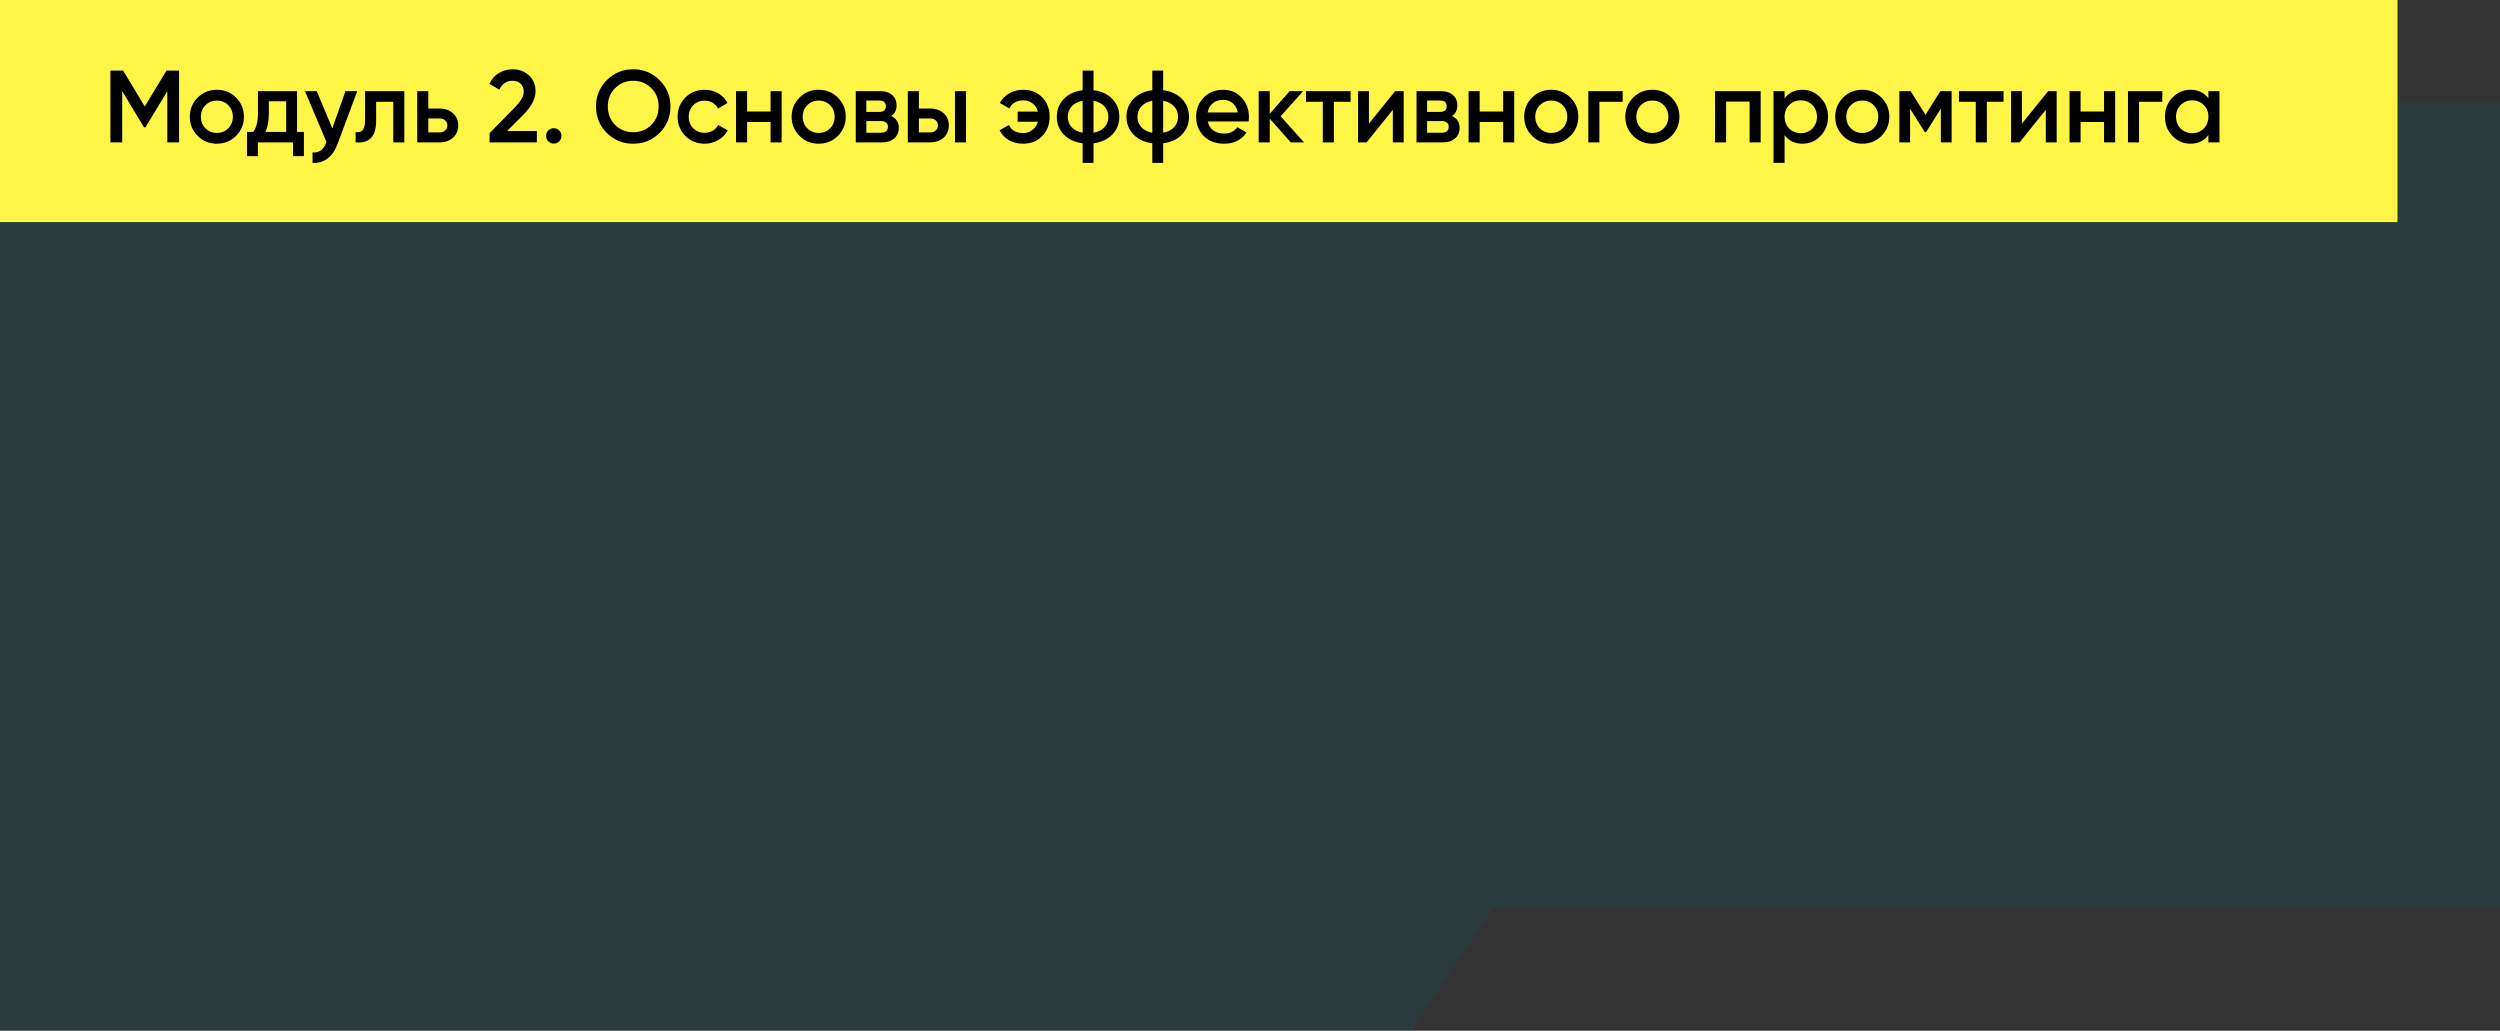
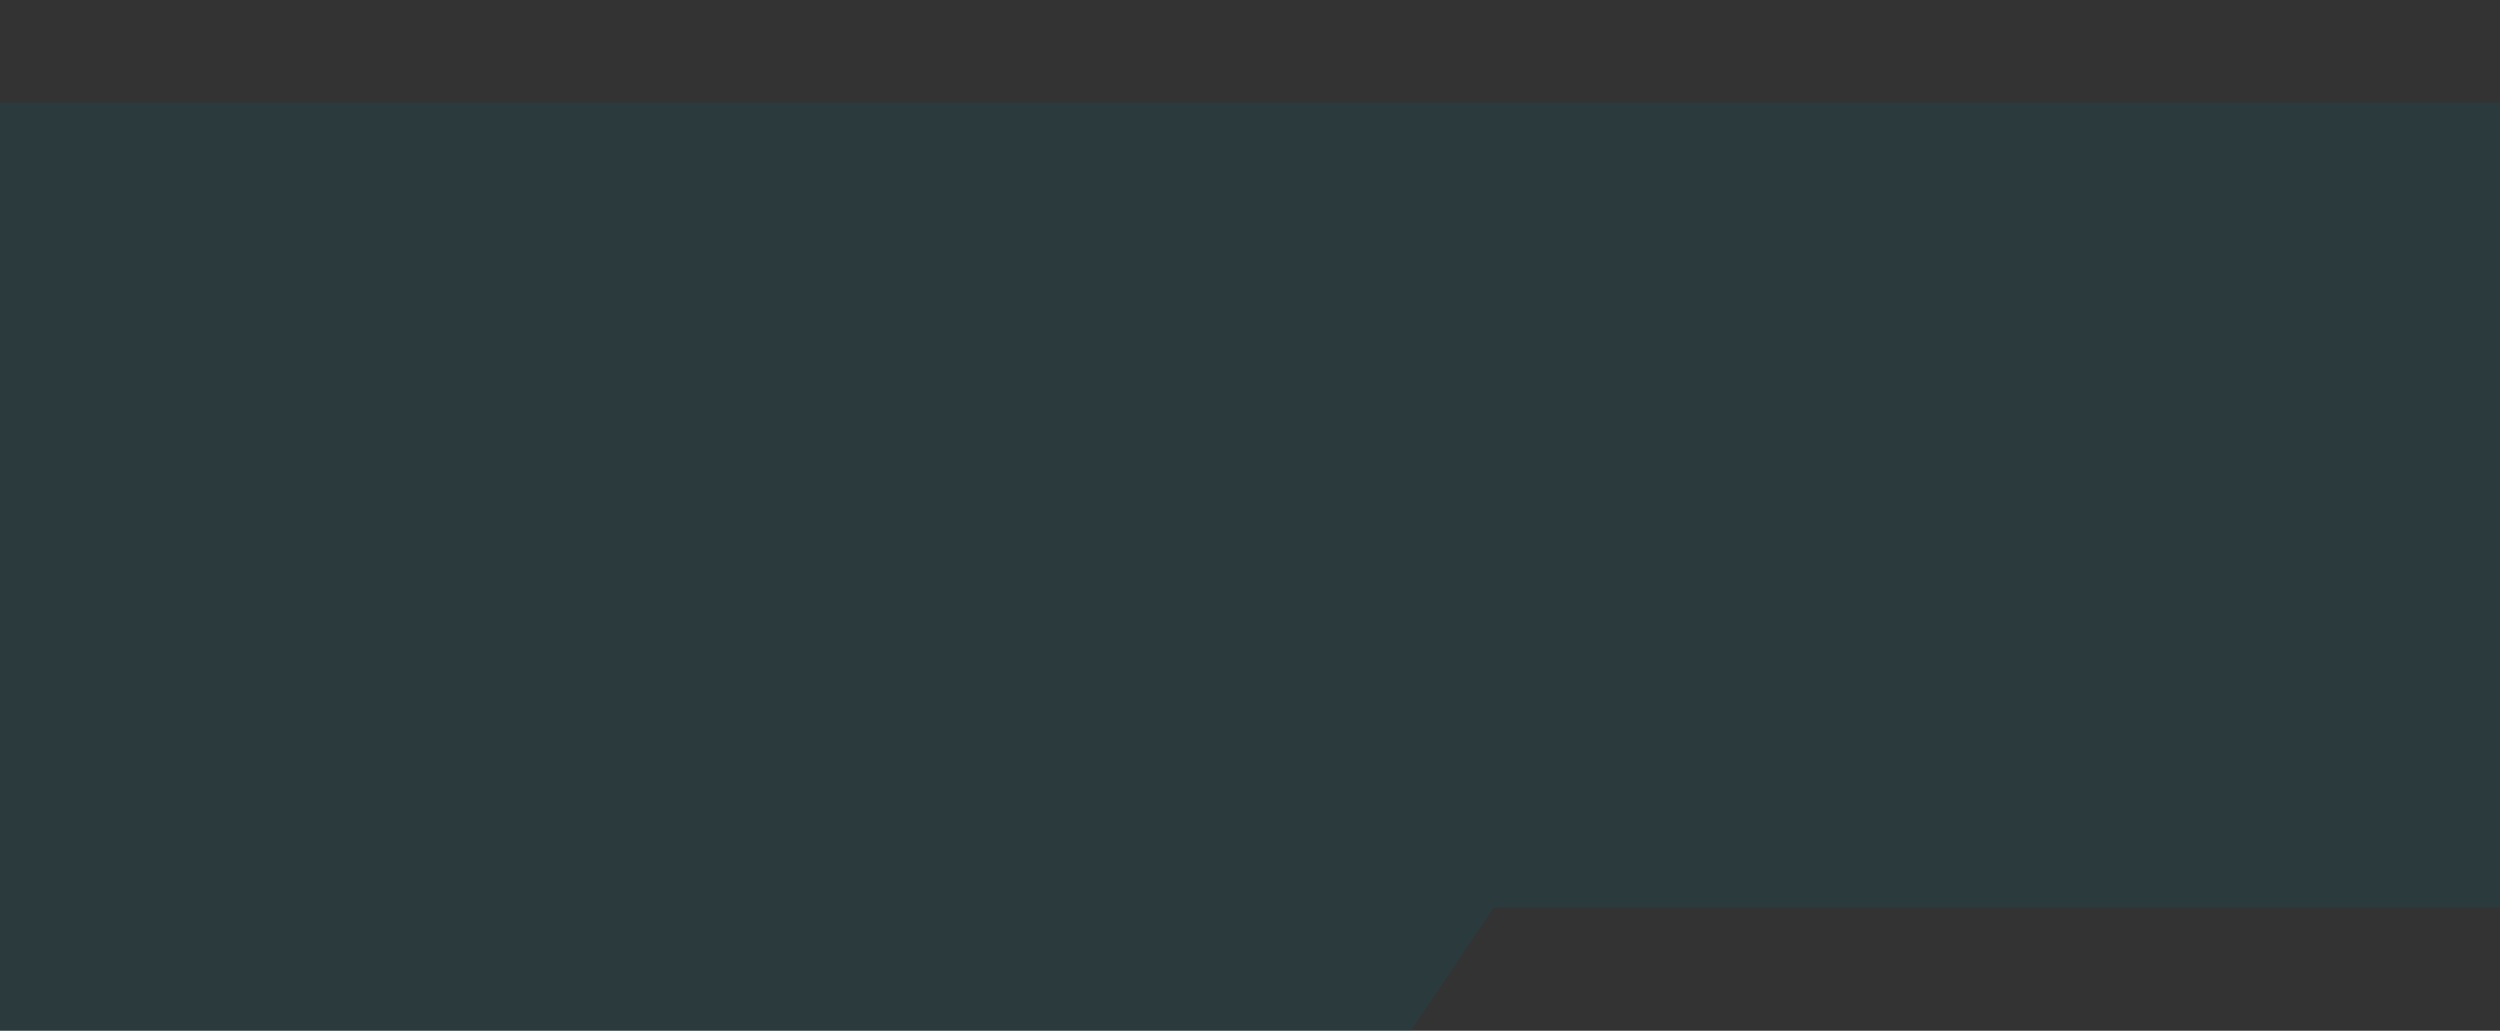
<svg xmlns="http://www.w3.org/2000/svg" width="439" height="181" viewBox="0 0 439 181" fill="none">
  <rect x="0" y="0" width="439" height="181" fill="#333333" stroke="none" />
-   <path fill-rule="evenodd" clip-rule="evenodd" d="M439 18H0V181H439V181H247.734L262.275 159.342H439V18Z" fill="#06677A" fill-opacity="0.15" />
-   <rect width="421" height="39" fill="#FEF546" />
-   <path d="M29.234 12.4H31.448V25H29.378V16.018L25.544 22.354H25.292L21.458 16V25H19.388V12.4H21.62L25.418 18.7L29.234 12.4ZM41.448 23.866C40.536 24.778 39.414 25.234 38.082 25.234C36.75 25.234 35.628 24.778 34.716 23.866C33.792 22.942 33.33 21.82 33.33 20.5C33.33 19.18 33.792 18.058 34.716 17.134C35.628 16.222 36.75 15.766 38.082 15.766C39.414 15.766 40.536 16.222 41.448 17.134C42.372 18.058 42.834 19.18 42.834 20.5C42.834 21.82 42.372 22.942 41.448 23.866ZM35.274 20.5C35.274 21.316 35.544 21.994 36.084 22.534C36.624 23.074 37.29 23.344 38.082 23.344C38.874 23.344 39.54 23.074 40.08 22.534C40.62 21.994 40.89 21.316 40.89 20.5C40.89 19.684 40.62 19.006 40.08 18.466C39.54 17.926 38.874 17.656 38.082 17.656C37.29 17.656 36.624 17.926 36.084 18.466C35.544 19.006 35.274 19.684 35.274 20.5ZM52.16 16V23.164H53.366V27.412H51.458V25H45.284V27.412H43.376V23.164H44.474C45.026 22.396 45.302 21.31 45.302 19.906V16H52.16ZM46.616 23.164H50.252V17.782H47.21V19.906C47.21 21.202 47.012 22.288 46.616 23.164ZM58.356 22.552L60.66 16H62.73L59.274 25.288C58.854 26.428 58.266 27.28 57.51 27.844C56.754 28.408 55.878 28.66 54.882 28.6V26.782C56.034 26.854 56.832 26.278 57.276 25.054L57.33 24.928L53.55 16H55.62L58.356 22.552ZM64.103 16H70.997V25H69.053V17.872H66.047V21.22C66.047 22.624 65.741 23.632 65.129 24.244C64.517 24.856 63.623 25.108 62.447 25V23.182C62.999 23.278 63.413 23.164 63.689 22.84C63.965 22.504 64.103 21.934 64.103 21.13V16ZM75.206 19.06H77.186C78.158 19.06 78.944 19.336 79.544 19.888C80.156 20.428 80.462 21.142 80.462 22.03C80.462 22.906 80.156 23.62 79.544 24.172C78.944 24.724 78.158 25 77.186 25H73.262V16H75.206V19.06ZM75.206 23.254H77.204C77.588 23.254 77.906 23.14 78.158 22.912C78.422 22.684 78.554 22.39 78.554 22.03C78.554 21.67 78.428 21.376 78.176 21.148C77.924 20.92 77.6 20.806 77.204 20.806H75.206V23.254ZM94.273 25H85.975V23.38L90.367 18.898C91.435 17.83 91.969 16.906 91.969 16.126C91.969 15.526 91.789 15.052 91.429 14.704C91.069 14.356 90.601 14.182 90.025 14.182C88.969 14.182 88.189 14.704 87.685 15.748L85.939 14.722C86.323 13.894 86.875 13.264 87.595 12.832C88.315 12.388 89.119 12.166 90.007 12.166C91.123 12.166 92.071 12.514 92.851 13.21C93.643 13.918 94.039 14.866 94.039 16.054C94.039 17.326 93.325 18.694 91.897 20.158L89.053 23.002H94.273V25ZM97.248 22.516C97.62 22.516 97.938 22.648 98.202 22.912C98.466 23.176 98.598 23.494 98.598 23.866C98.598 24.238 98.466 24.556 98.202 24.82C97.938 25.084 97.62 25.216 97.248 25.216C96.876 25.216 96.558 25.084 96.294 24.82C96.03 24.556 95.898 24.238 95.898 23.866C95.898 23.494 96.024 23.176 96.276 22.912C96.54 22.648 96.864 22.516 97.248 22.516ZM115.822 23.344C114.562 24.604 113.02 25.234 111.196 25.234C109.372 25.234 107.824 24.604 106.552 23.344C105.292 22.072 104.662 20.524 104.662 18.7C104.662 16.876 105.292 15.334 106.552 14.074C107.824 12.802 109.372 12.166 111.196 12.166C113.02 12.166 114.562 12.802 115.822 14.074C117.094 15.334 117.73 16.876 117.73 18.7C117.73 20.524 117.094 22.072 115.822 23.344ZM108.01 21.94C108.886 22.792 109.948 23.218 111.196 23.218C112.456 23.218 113.512 22.792 114.364 21.94C115.228 21.076 115.66 19.996 115.66 18.7C115.66 17.404 115.228 16.33 114.364 15.478C113.512 14.614 112.456 14.182 111.196 14.182C109.936 14.182 108.874 14.614 108.01 15.478C107.158 16.33 106.732 17.404 106.732 18.7C106.732 19.984 107.158 21.064 108.01 21.94ZM123.74 25.234C122.384 25.234 121.25 24.778 120.338 23.866C119.438 22.942 118.988 21.82 118.988 20.5C118.988 19.156 119.438 18.034 120.338 17.134C121.25 16.222 122.384 15.766 123.74 15.766C124.616 15.766 125.414 15.976 126.134 16.396C126.854 16.816 127.394 17.38 127.754 18.088L126.08 19.06C125.876 18.628 125.564 18.292 125.144 18.052C124.736 17.8 124.262 17.674 123.722 17.674C122.93 17.674 122.264 17.944 121.724 18.484C121.196 19.036 120.932 19.708 120.932 20.5C120.932 21.292 121.196 21.964 121.724 22.516C122.264 23.056 122.93 23.326 123.722 23.326C124.25 23.326 124.724 23.206 125.144 22.966C125.576 22.714 125.9 22.372 126.116 21.94L127.79 22.894C127.406 23.614 126.848 24.184 126.116 24.604C125.396 25.024 124.604 25.234 123.74 25.234ZM135.314 19.582V16H137.258V25H135.314V21.418H131.192V25H129.248V16H131.192V19.582H135.314ZM147.128 23.866C146.216 24.778 145.094 25.234 143.762 25.234C142.43 25.234 141.308 24.778 140.396 23.866C139.472 22.942 139.01 21.82 139.01 20.5C139.01 19.18 139.472 18.058 140.396 17.134C141.308 16.222 142.43 15.766 143.762 15.766C145.094 15.766 146.216 16.222 147.128 17.134C148.052 18.058 148.514 19.18 148.514 20.5C148.514 21.82 148.052 22.942 147.128 23.866ZM140.954 20.5C140.954 21.316 141.224 21.994 141.764 22.534C142.304 23.074 142.97 23.344 143.762 23.344C144.554 23.344 145.22 23.074 145.76 22.534C146.3 21.994 146.57 21.316 146.57 20.5C146.57 19.684 146.3 19.006 145.76 18.466C145.22 17.926 144.554 17.656 143.762 17.656C142.97 17.656 142.304 17.926 141.764 18.466C141.224 19.006 140.954 19.684 140.954 20.5ZM156.5 20.374C157.388 20.794 157.832 21.484 157.832 22.444C157.832 23.212 157.568 23.83 157.04 24.298C156.524 24.766 155.804 25 154.88 25H150.272V16H154.52C155.432 16 156.146 16.228 156.662 16.684C157.178 17.14 157.436 17.74 157.436 18.484C157.436 19.336 157.124 19.966 156.5 20.374ZM154.376 17.656H152.126V19.654H154.376C155.168 19.654 155.564 19.318 155.564 18.646C155.564 17.986 155.168 17.656 154.376 17.656ZM152.126 23.308H154.7C155.516 23.308 155.924 22.954 155.924 22.246C155.924 21.934 155.816 21.694 155.6 21.526C155.384 21.346 155.084 21.256 154.7 21.256H152.126V23.308ZM161.356 19.06H163.336C164.308 19.06 165.094 19.336 165.694 19.888C166.306 20.428 166.612 21.142 166.612 22.03C166.612 22.906 166.306 23.62 165.694 24.172C165.094 24.724 164.308 25 163.336 25H159.412V16H161.356V19.06ZM167.692 25V16H169.636V25H167.692ZM161.356 23.254H163.354C163.738 23.254 164.056 23.14 164.308 22.912C164.572 22.684 164.704 22.39 164.704 22.03C164.704 21.67 164.578 21.376 164.326 21.148C164.074 20.92 163.75 20.806 163.354 20.806H161.356V23.254ZM179.669 15.766C181.037 15.766 182.153 16.21 183.017 17.098C183.881 17.974 184.313 19.108 184.313 20.5C184.313 21.892 183.875 23.026 182.999 23.902C182.135 24.79 181.019 25.234 179.651 25.234C178.715 25.234 177.881 25.024 177.149 24.604C176.429 24.184 175.889 23.608 175.529 22.876L177.185 21.94C177.581 22.888 178.409 23.362 179.669 23.362C180.293 23.362 180.833 23.182 181.289 22.822C181.757 22.462 182.081 21.982 182.261 21.382H178.697V19.6H182.261C182.093 18.988 181.781 18.508 181.325 18.16C180.869 17.8 180.323 17.62 179.687 17.62C179.123 17.62 178.625 17.746 178.193 17.998C177.773 18.25 177.455 18.598 177.239 19.042L175.565 18.088C175.949 17.368 176.501 16.804 177.221 16.396C177.953 15.976 178.769 15.766 179.669 15.766ZM192.018 25.162V28.6H190.11V25.162C188.718 24.982 187.614 24.466 186.798 23.614C185.982 22.762 185.574 21.724 185.574 20.5C185.574 19.276 185.982 18.238 186.798 17.386C187.614 16.534 188.718 16.018 190.11 15.838V12.4H192.018V15.838C193.41 16.018 194.514 16.534 195.33 17.386C196.146 18.238 196.554 19.276 196.554 20.5C196.554 21.724 196.146 22.762 195.33 23.614C194.514 24.466 193.41 24.982 192.018 25.162ZM192.018 17.692V23.308C192.846 23.152 193.488 22.828 193.944 22.336C194.4 21.832 194.628 21.22 194.628 20.5C194.628 19.78 194.4 19.174 193.944 18.682C193.488 18.178 192.846 17.848 192.018 17.692ZM190.11 23.308V17.692C189.294 17.848 188.652 18.178 188.184 18.682C187.728 19.174 187.5 19.78 187.5 20.5C187.5 21.22 187.728 21.832 188.184 22.336C188.652 22.828 189.294 23.152 190.11 23.308ZM204.253 25.162V28.6H202.345V25.162C200.953 24.982 199.849 24.466 199.033 23.614C198.217 22.762 197.809 21.724 197.809 20.5C197.809 19.276 198.217 18.238 199.033 17.386C199.849 16.534 200.953 16.018 202.345 15.838V12.4H204.253V15.838C205.645 16.018 206.749 16.534 207.565 17.386C208.381 18.238 208.789 19.276 208.789 20.5C208.789 21.724 208.381 22.762 207.565 23.614C206.749 24.466 205.645 24.982 204.253 25.162ZM204.253 17.692V23.308C205.081 23.152 205.723 22.828 206.179 22.336C206.635 21.832 206.863 21.22 206.863 20.5C206.863 19.78 206.635 19.174 206.179 18.682C205.723 18.178 205.081 17.848 204.253 17.692ZM202.345 23.308V17.692C201.529 17.848 200.887 18.178 200.419 18.682C199.963 19.174 199.735 19.78 199.735 20.5C199.735 21.22 199.963 21.832 200.419 22.336C200.887 22.828 201.529 23.152 202.345 23.308ZM219.241 21.328H212.077C212.221 22 212.545 22.522 213.049 22.894C213.565 23.266 214.201 23.452 214.957 23.452C215.977 23.452 216.751 23.08 217.279 22.336L218.881 23.272C218.005 24.58 216.691 25.234 214.939 25.234C213.487 25.234 212.305 24.79 211.393 23.902C210.493 23.002 210.043 21.868 210.043 20.5C210.043 19.168 210.487 18.046 211.375 17.134C212.251 16.222 213.391 15.766 214.795 15.766C216.103 15.766 217.183 16.228 218.035 17.152C218.887 18.076 219.313 19.198 219.313 20.518C219.313 20.758 219.289 21.028 219.241 21.328ZM212.059 19.744H217.351C217.219 19.036 216.919 18.49 216.451 18.106C215.995 17.722 215.437 17.53 214.777 17.53C214.057 17.53 213.457 17.728 212.977 18.124C212.497 18.52 212.191 19.06 212.059 19.744ZM224.876 20.41L228.98 25H226.658L222.968 20.842V25H221.024V16H222.968V19.978L226.46 16H228.836L224.876 20.41ZM229.333 16H237.163V17.872H234.229V25H232.285V17.872H229.333V16ZM240.387 21.706L244.995 16H246.489V25H244.581V19.276L239.973 25H238.479V16H240.387V21.706ZM254.972 20.374C255.86 20.794 256.304 21.484 256.304 22.444C256.304 23.212 256.04 23.83 255.512 24.298C254.996 24.766 254.276 25 253.352 25H248.744V16H252.992C253.904 16 254.618 16.228 255.134 16.684C255.65 17.14 255.908 17.74 255.908 18.484C255.908 19.336 255.596 19.966 254.972 20.374ZM252.848 17.656H250.598V19.654H252.848C253.64 19.654 254.036 19.318 254.036 18.646C254.036 17.986 253.64 17.656 252.848 17.656ZM250.598 23.308H253.172C253.988 23.308 254.396 22.954 254.396 22.246C254.396 21.934 254.288 21.694 254.072 21.526C253.856 21.346 253.556 21.256 253.172 21.256H250.598V23.308ZM263.951 19.582V16H265.895V25H263.951V21.418H259.829V25H257.885V16H259.829V19.582H263.951ZM275.765 23.866C274.853 24.778 273.731 25.234 272.399 25.234C271.067 25.234 269.945 24.778 269.033 23.866C268.109 22.942 267.647 21.82 267.647 20.5C267.647 19.18 268.109 18.058 269.033 17.134C269.945 16.222 271.067 15.766 272.399 15.766C273.731 15.766 274.853 16.222 275.765 17.134C276.689 18.058 277.151 19.18 277.151 20.5C277.151 21.82 276.689 22.942 275.765 23.866ZM269.591 20.5C269.591 21.316 269.861 21.994 270.401 22.534C270.941 23.074 271.607 23.344 272.399 23.344C273.191 23.344 273.857 23.074 274.397 22.534C274.937 21.994 275.207 21.316 275.207 20.5C275.207 19.684 274.937 19.006 274.397 18.466C273.857 17.926 273.191 17.656 272.399 17.656C271.607 17.656 270.941 17.926 270.401 18.466C269.861 19.006 269.591 19.684 269.591 20.5ZM278.908 16H284.938V17.872H280.852V25H278.908V16ZM293.519 23.866C292.607 24.778 291.485 25.234 290.153 25.234C288.821 25.234 287.699 24.778 286.787 23.866C285.863 22.942 285.401 21.82 285.401 20.5C285.401 19.18 285.863 18.058 286.787 17.134C287.699 16.222 288.821 15.766 290.153 15.766C291.485 15.766 292.607 16.222 293.519 17.134C294.443 18.058 294.905 19.18 294.905 20.5C294.905 21.82 294.443 22.942 293.519 23.866ZM287.345 20.5C287.345 21.316 287.615 21.994 288.155 22.534C288.695 23.074 289.361 23.344 290.153 23.344C290.945 23.344 291.611 23.074 292.151 22.534C292.691 21.994 292.961 21.316 292.961 20.5C292.961 19.684 292.691 19.006 292.151 18.466C291.611 17.926 290.945 17.656 290.153 17.656C289.361 17.656 288.695 17.926 288.155 18.466C287.615 19.006 287.345 19.684 287.345 20.5ZM301.162 16H309.172V25H307.228V17.836H303.106V25H301.162V16ZM316.522 15.766C317.746 15.766 318.802 16.228 319.69 17.152C320.566 18.064 321.004 19.18 321.004 20.5C321.004 21.832 320.566 22.954 319.69 23.866C318.814 24.778 317.758 25.234 316.522 25.234C315.166 25.234 314.116 24.73 313.372 23.722V28.6H311.428V16H313.372V17.296C314.104 16.276 315.154 15.766 316.522 15.766ZM314.182 22.57C314.722 23.11 315.4 23.38 316.216 23.38C317.032 23.38 317.71 23.11 318.25 22.57C318.79 22.018 319.06 21.328 319.06 20.5C319.06 19.672 318.79 18.988 318.25 18.448C317.71 17.896 317.032 17.62 316.216 17.62C315.4 17.62 314.722 17.896 314.182 18.448C313.642 18.988 313.372 19.672 313.372 20.5C313.372 21.316 313.642 22.006 314.182 22.57ZM330.38 23.866C329.468 24.778 328.346 25.234 327.014 25.234C325.682 25.234 324.56 24.778 323.648 23.866C322.724 22.942 322.262 21.82 322.262 20.5C322.262 19.18 322.724 18.058 323.648 17.134C324.56 16.222 325.682 15.766 327.014 15.766C328.346 15.766 329.468 16.222 330.38 17.134C331.304 18.058 331.766 19.18 331.766 20.5C331.766 21.82 331.304 22.942 330.38 23.866ZM324.206 20.5C324.206 21.316 324.476 21.994 325.016 22.534C325.556 23.074 326.222 23.344 327.014 23.344C327.806 23.344 328.472 23.074 329.012 22.534C329.552 21.994 329.822 21.316 329.822 20.5C329.822 19.684 329.552 19.006 329.012 18.466C328.472 17.926 327.806 17.656 327.014 17.656C326.222 17.656 325.556 17.926 325.016 18.466C324.476 19.006 324.206 19.684 324.206 20.5ZM340.724 16H342.704V25H340.814V19.078L338.222 23.2H337.988L335.414 19.096V25H333.524V16H335.504L338.114 20.158L340.724 16ZM343.995 16H351.825V17.872H348.891V25H346.947V17.872H343.995V16ZM355.049 21.706L359.657 16H361.151V25H359.243V19.276L354.635 25H353.141V16H355.049V21.706ZM369.472 19.582V16H371.416V25H369.472V21.418H365.35V25H363.406V16H365.35V19.582H369.472ZM373.672 16H379.702V17.872H375.616V25H373.672V16ZM387.796 17.278V16H389.74V25H387.796V23.704C387.064 24.724 386.014 25.234 384.646 25.234C383.41 25.234 382.354 24.778 381.478 23.866C380.602 22.954 380.164 21.832 380.164 20.5C380.164 19.168 380.602 18.046 381.478 17.134C382.354 16.222 383.41 15.766 384.646 15.766C386.014 15.766 387.064 16.27 387.796 17.278ZM382.918 22.57C383.458 23.11 384.136 23.38 384.952 23.38C385.768 23.38 386.446 23.11 386.986 22.57C387.526 22.018 387.796 21.328 387.796 20.5C387.796 19.672 387.526 18.988 386.986 18.448C386.446 17.896 385.768 17.62 384.952 17.62C384.136 17.62 383.458 17.896 382.918 18.448C382.378 18.988 382.108 19.672 382.108 20.5C382.108 21.316 382.378 22.006 382.918 22.57Z" fill="black" />
+   <path fill-rule="evenodd" clip-rule="evenodd" d="M439 18H0V181H439V181H247.734L262.275 159.342H439Z" fill="#06677A" fill-opacity="0.15" />
</svg>